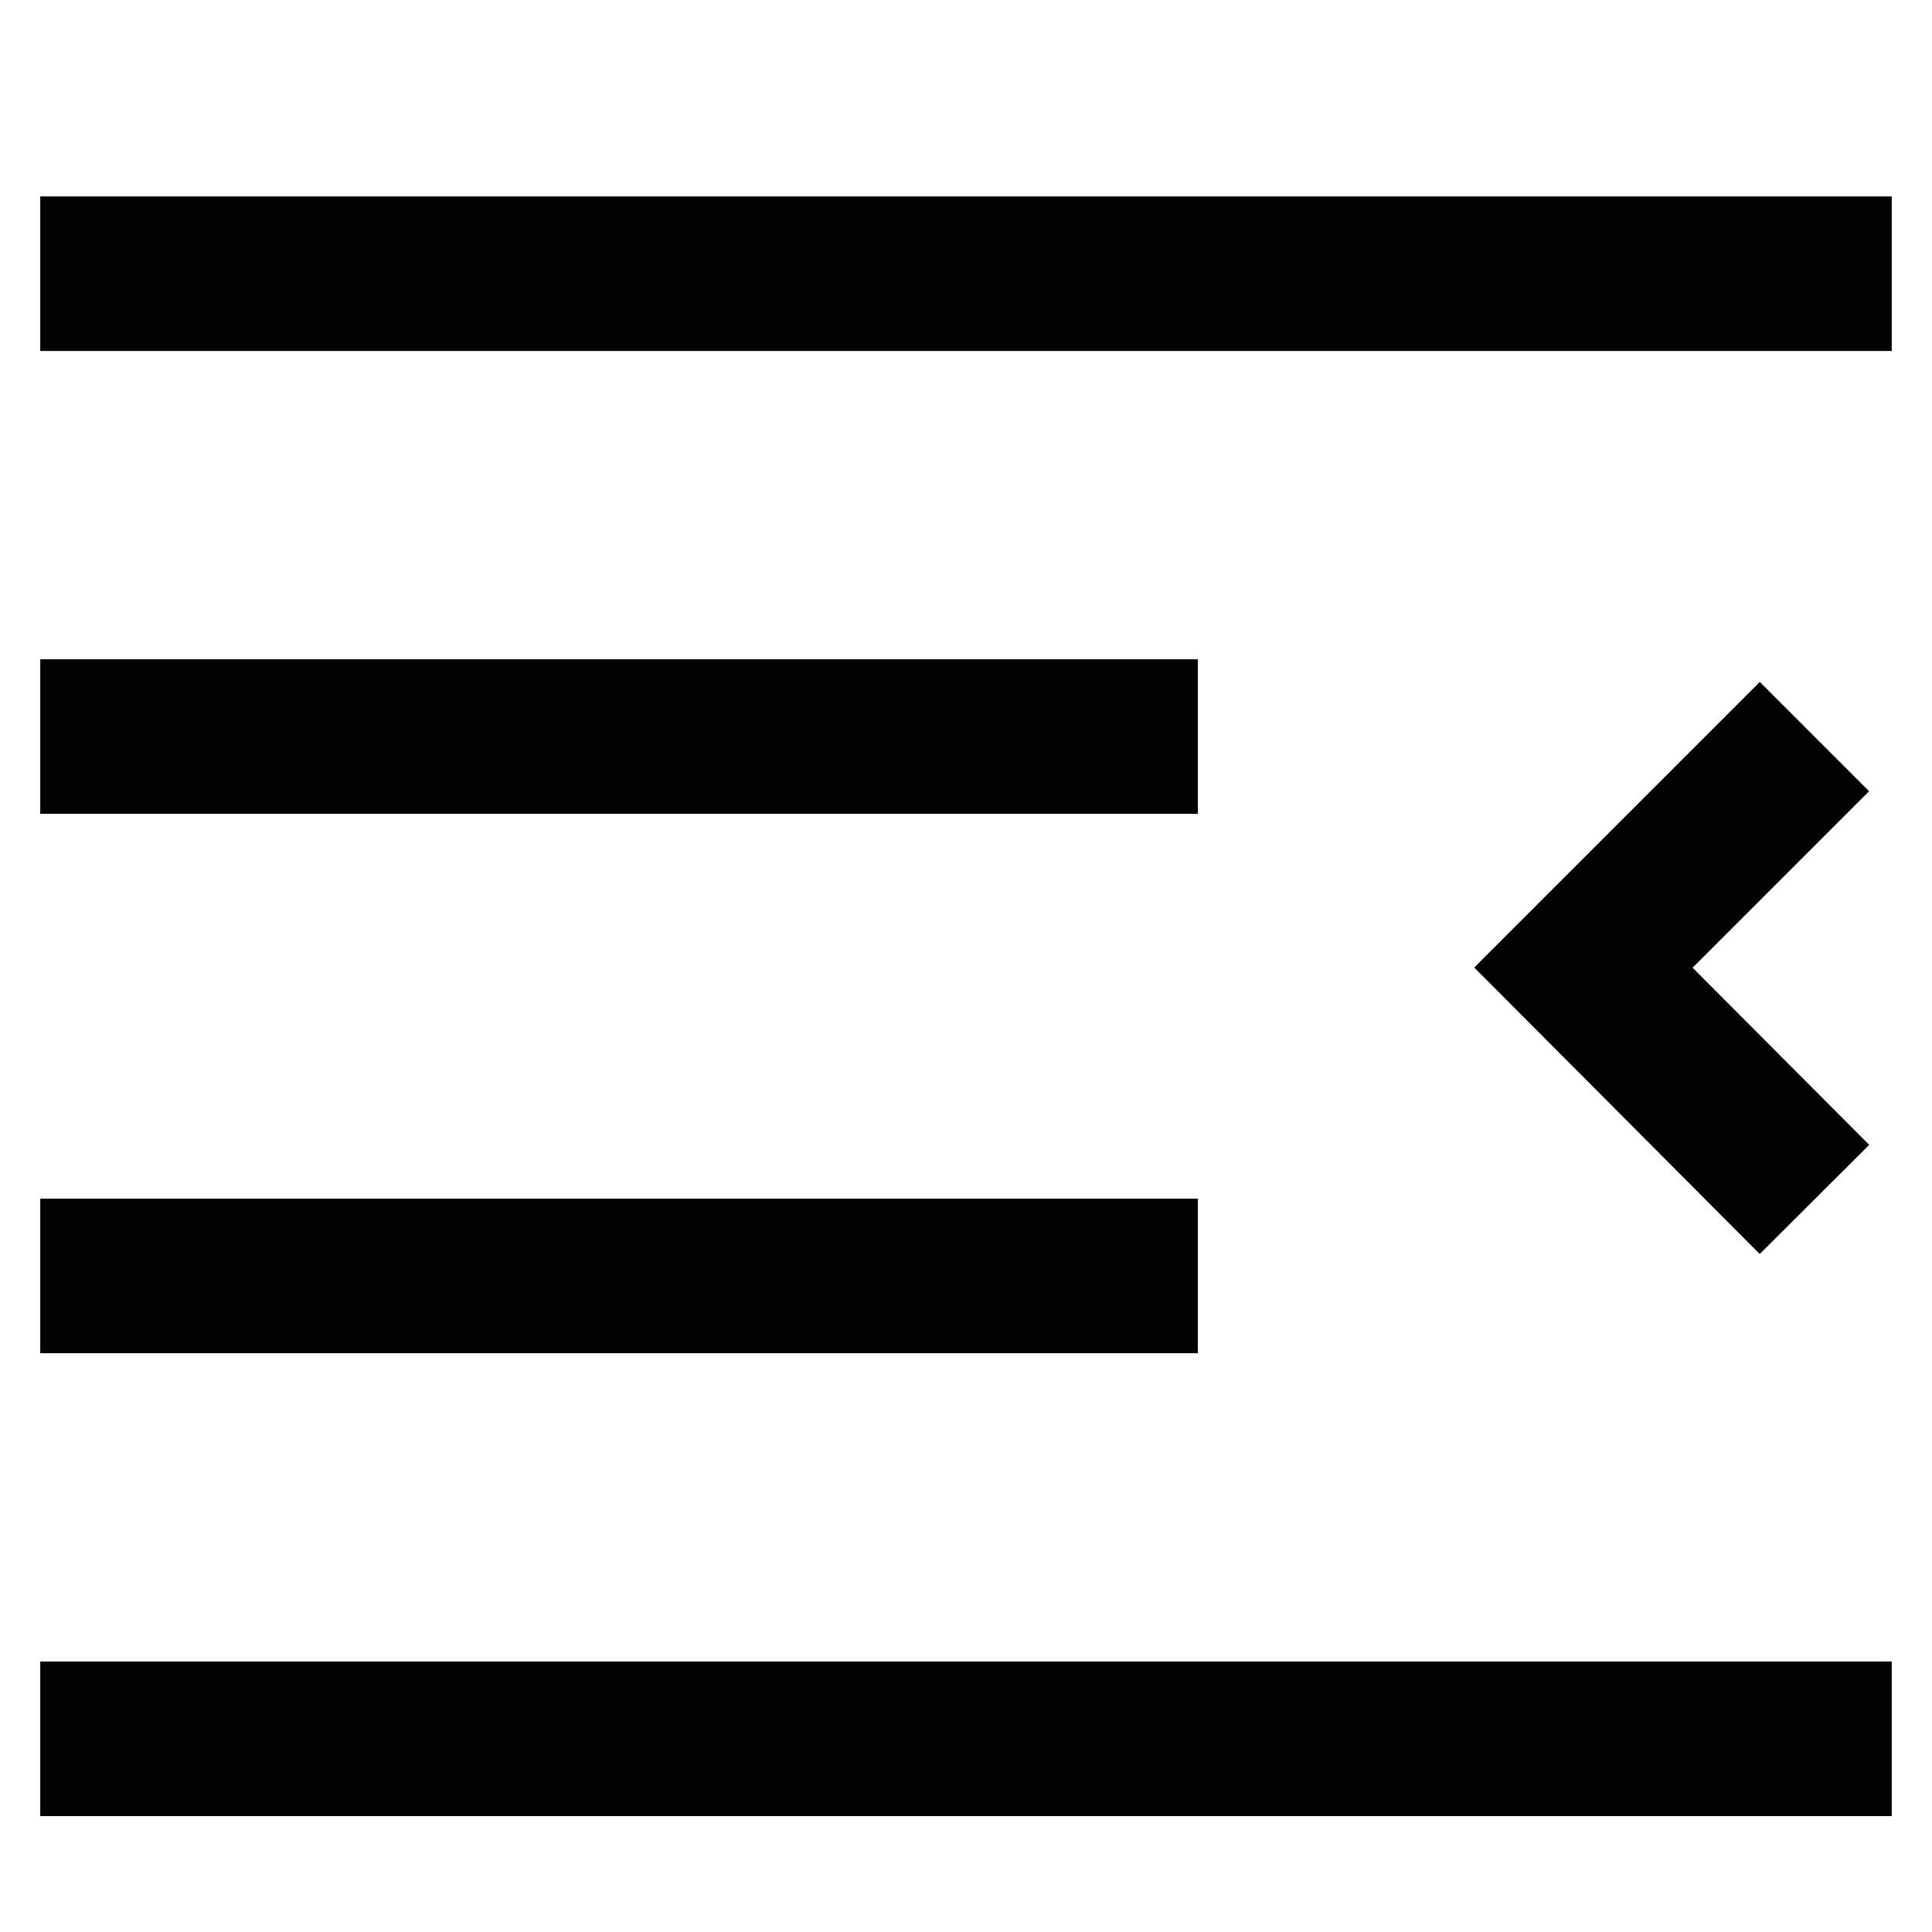
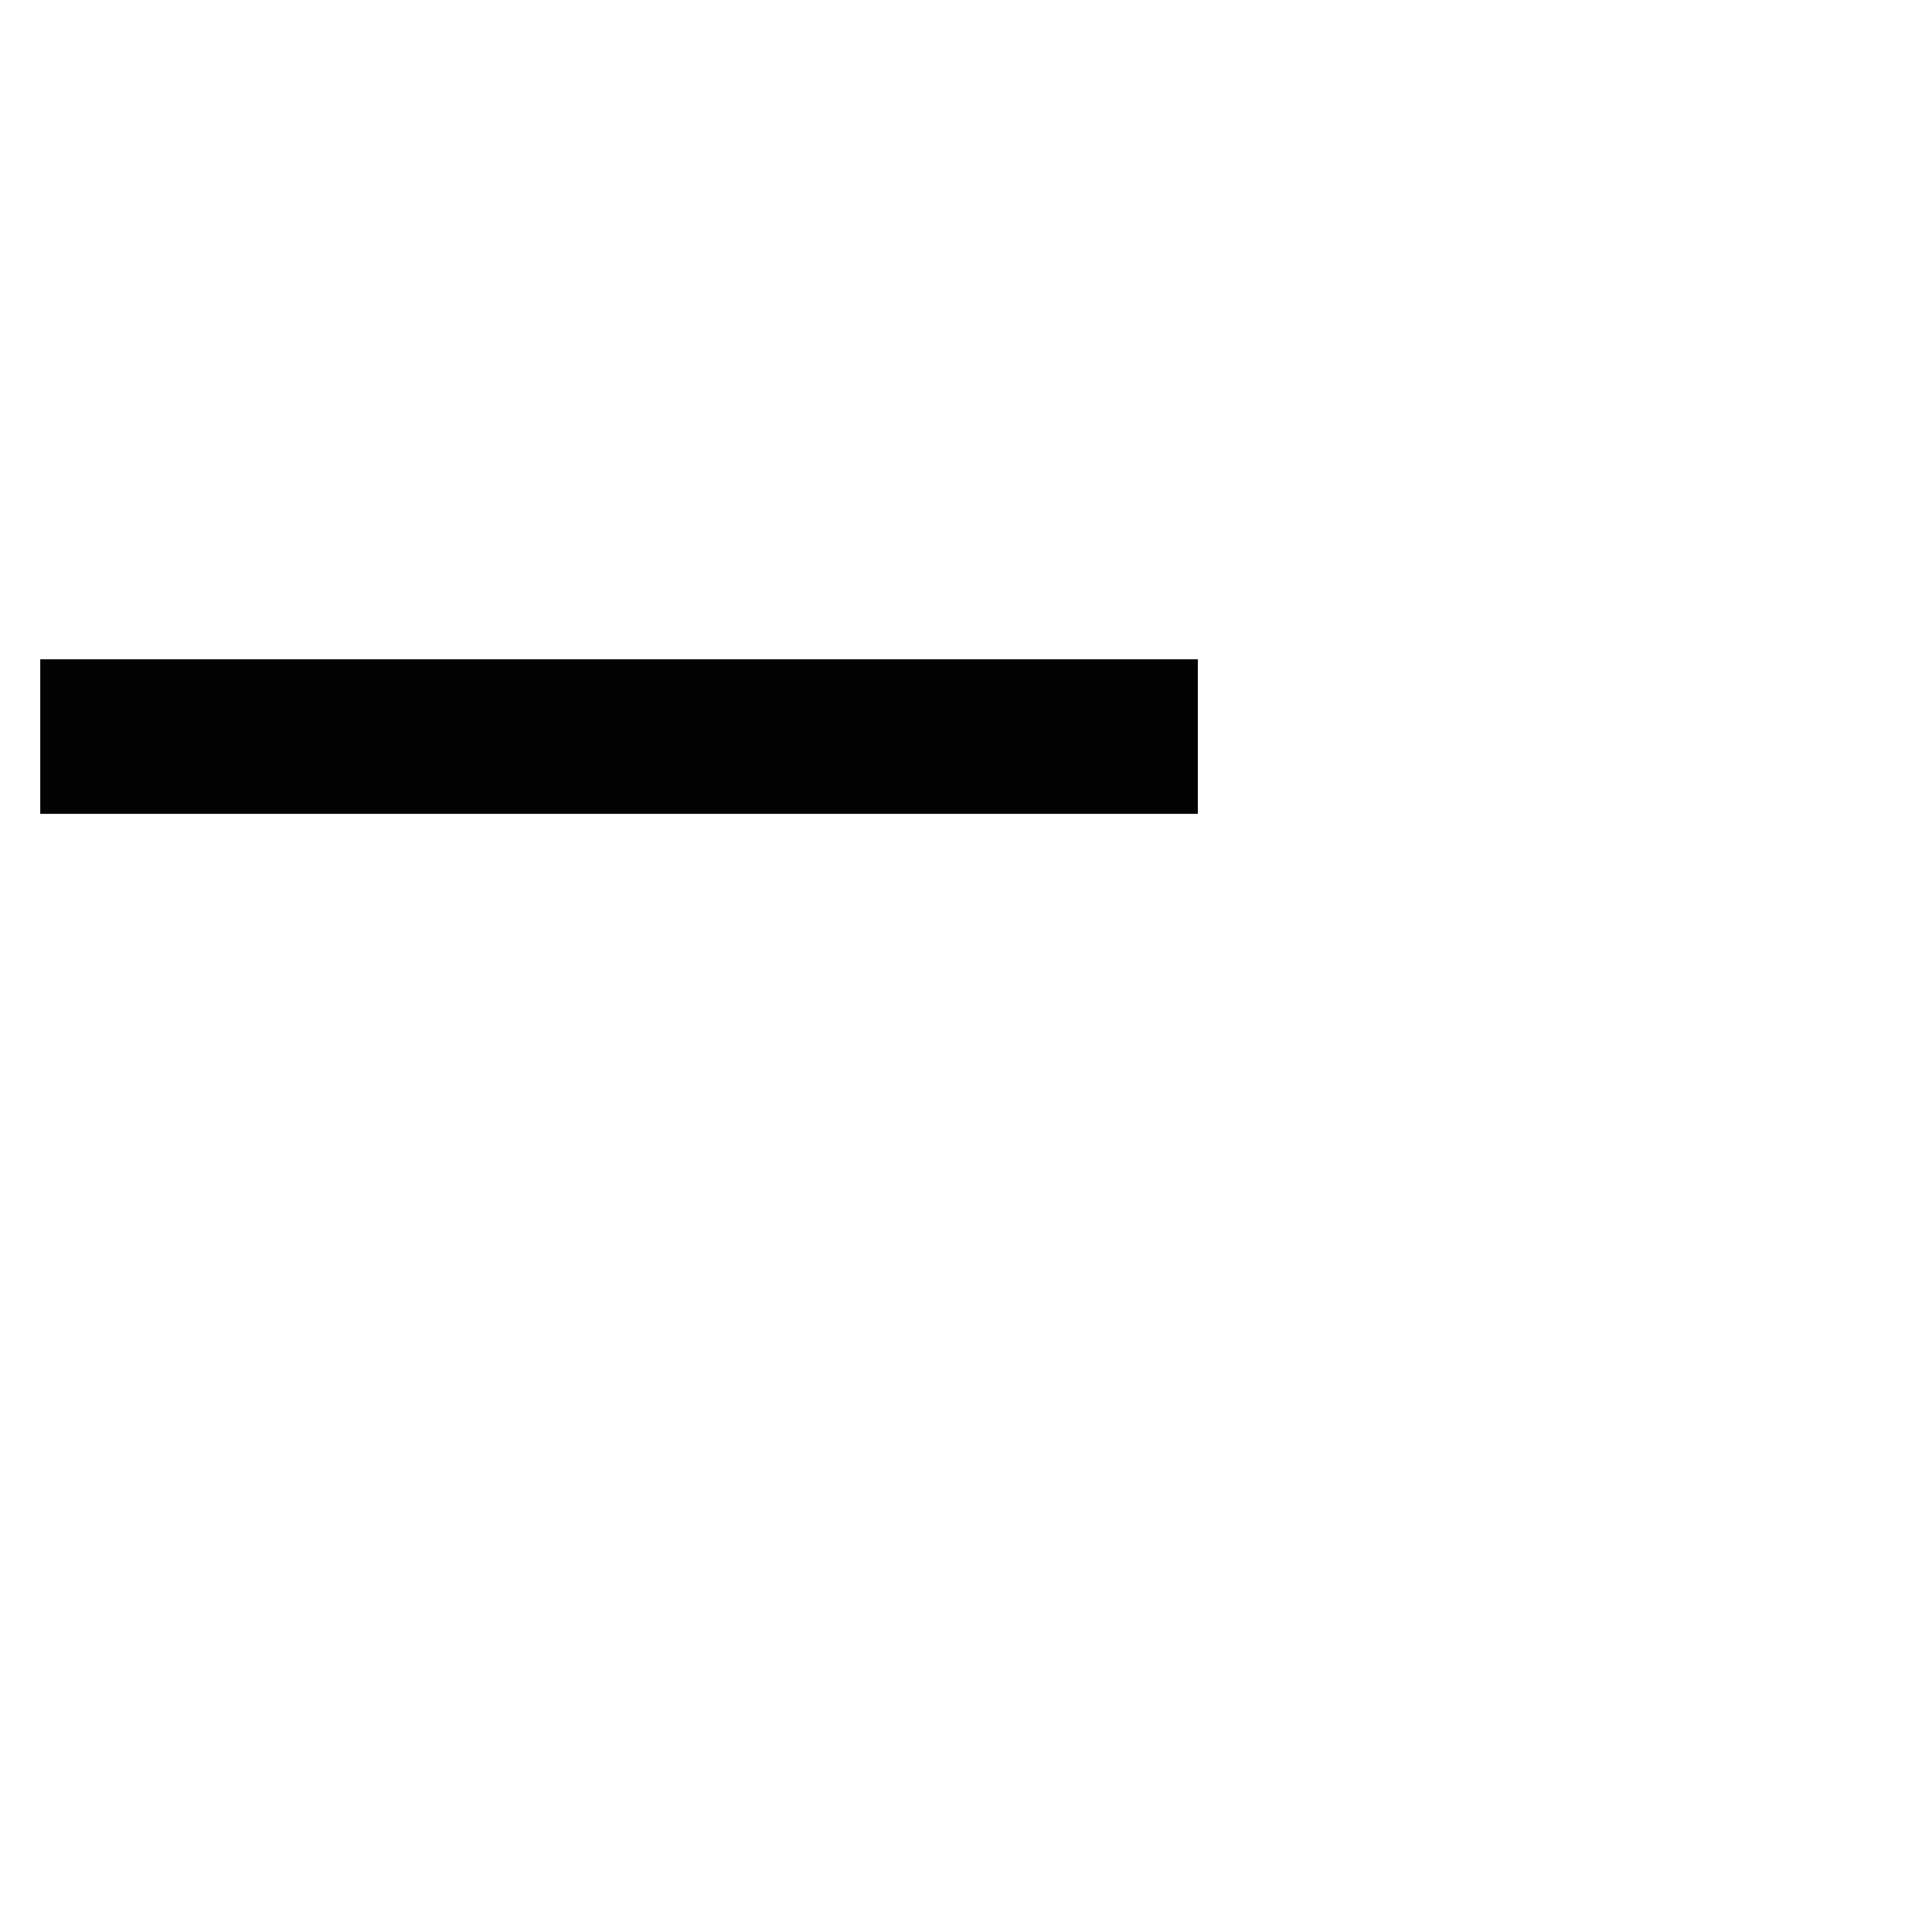
<svg xmlns="http://www.w3.org/2000/svg" width="800px" height="800px" viewBox="0 0 24 24" id="Layer_1" data-name="Layer 1">
  <defs>
    <style>.cls-1{fill:none;stroke:#020202;stroke-miterlimit:10;stroke-width:1.92px;}</style>
  </defs>
-   <line class="cls-1" x1="0.5" y1="3.4" x2="23.5" y2="3.4" />
  <line class="cls-1" x1="0.5" y1="9.15" x2="14.88" y2="9.15" />
-   <line class="cls-1" x1="0.5" y1="15.85" x2="14.88" y2="15.85" />
-   <line class="cls-1" x1="0.5" y1="21.6" x2="23.5" y2="21.6" />
-   <polyline class="cls-1" points="22.54 14.9 19.67 12.02 22.54 9.15" />
</svg>